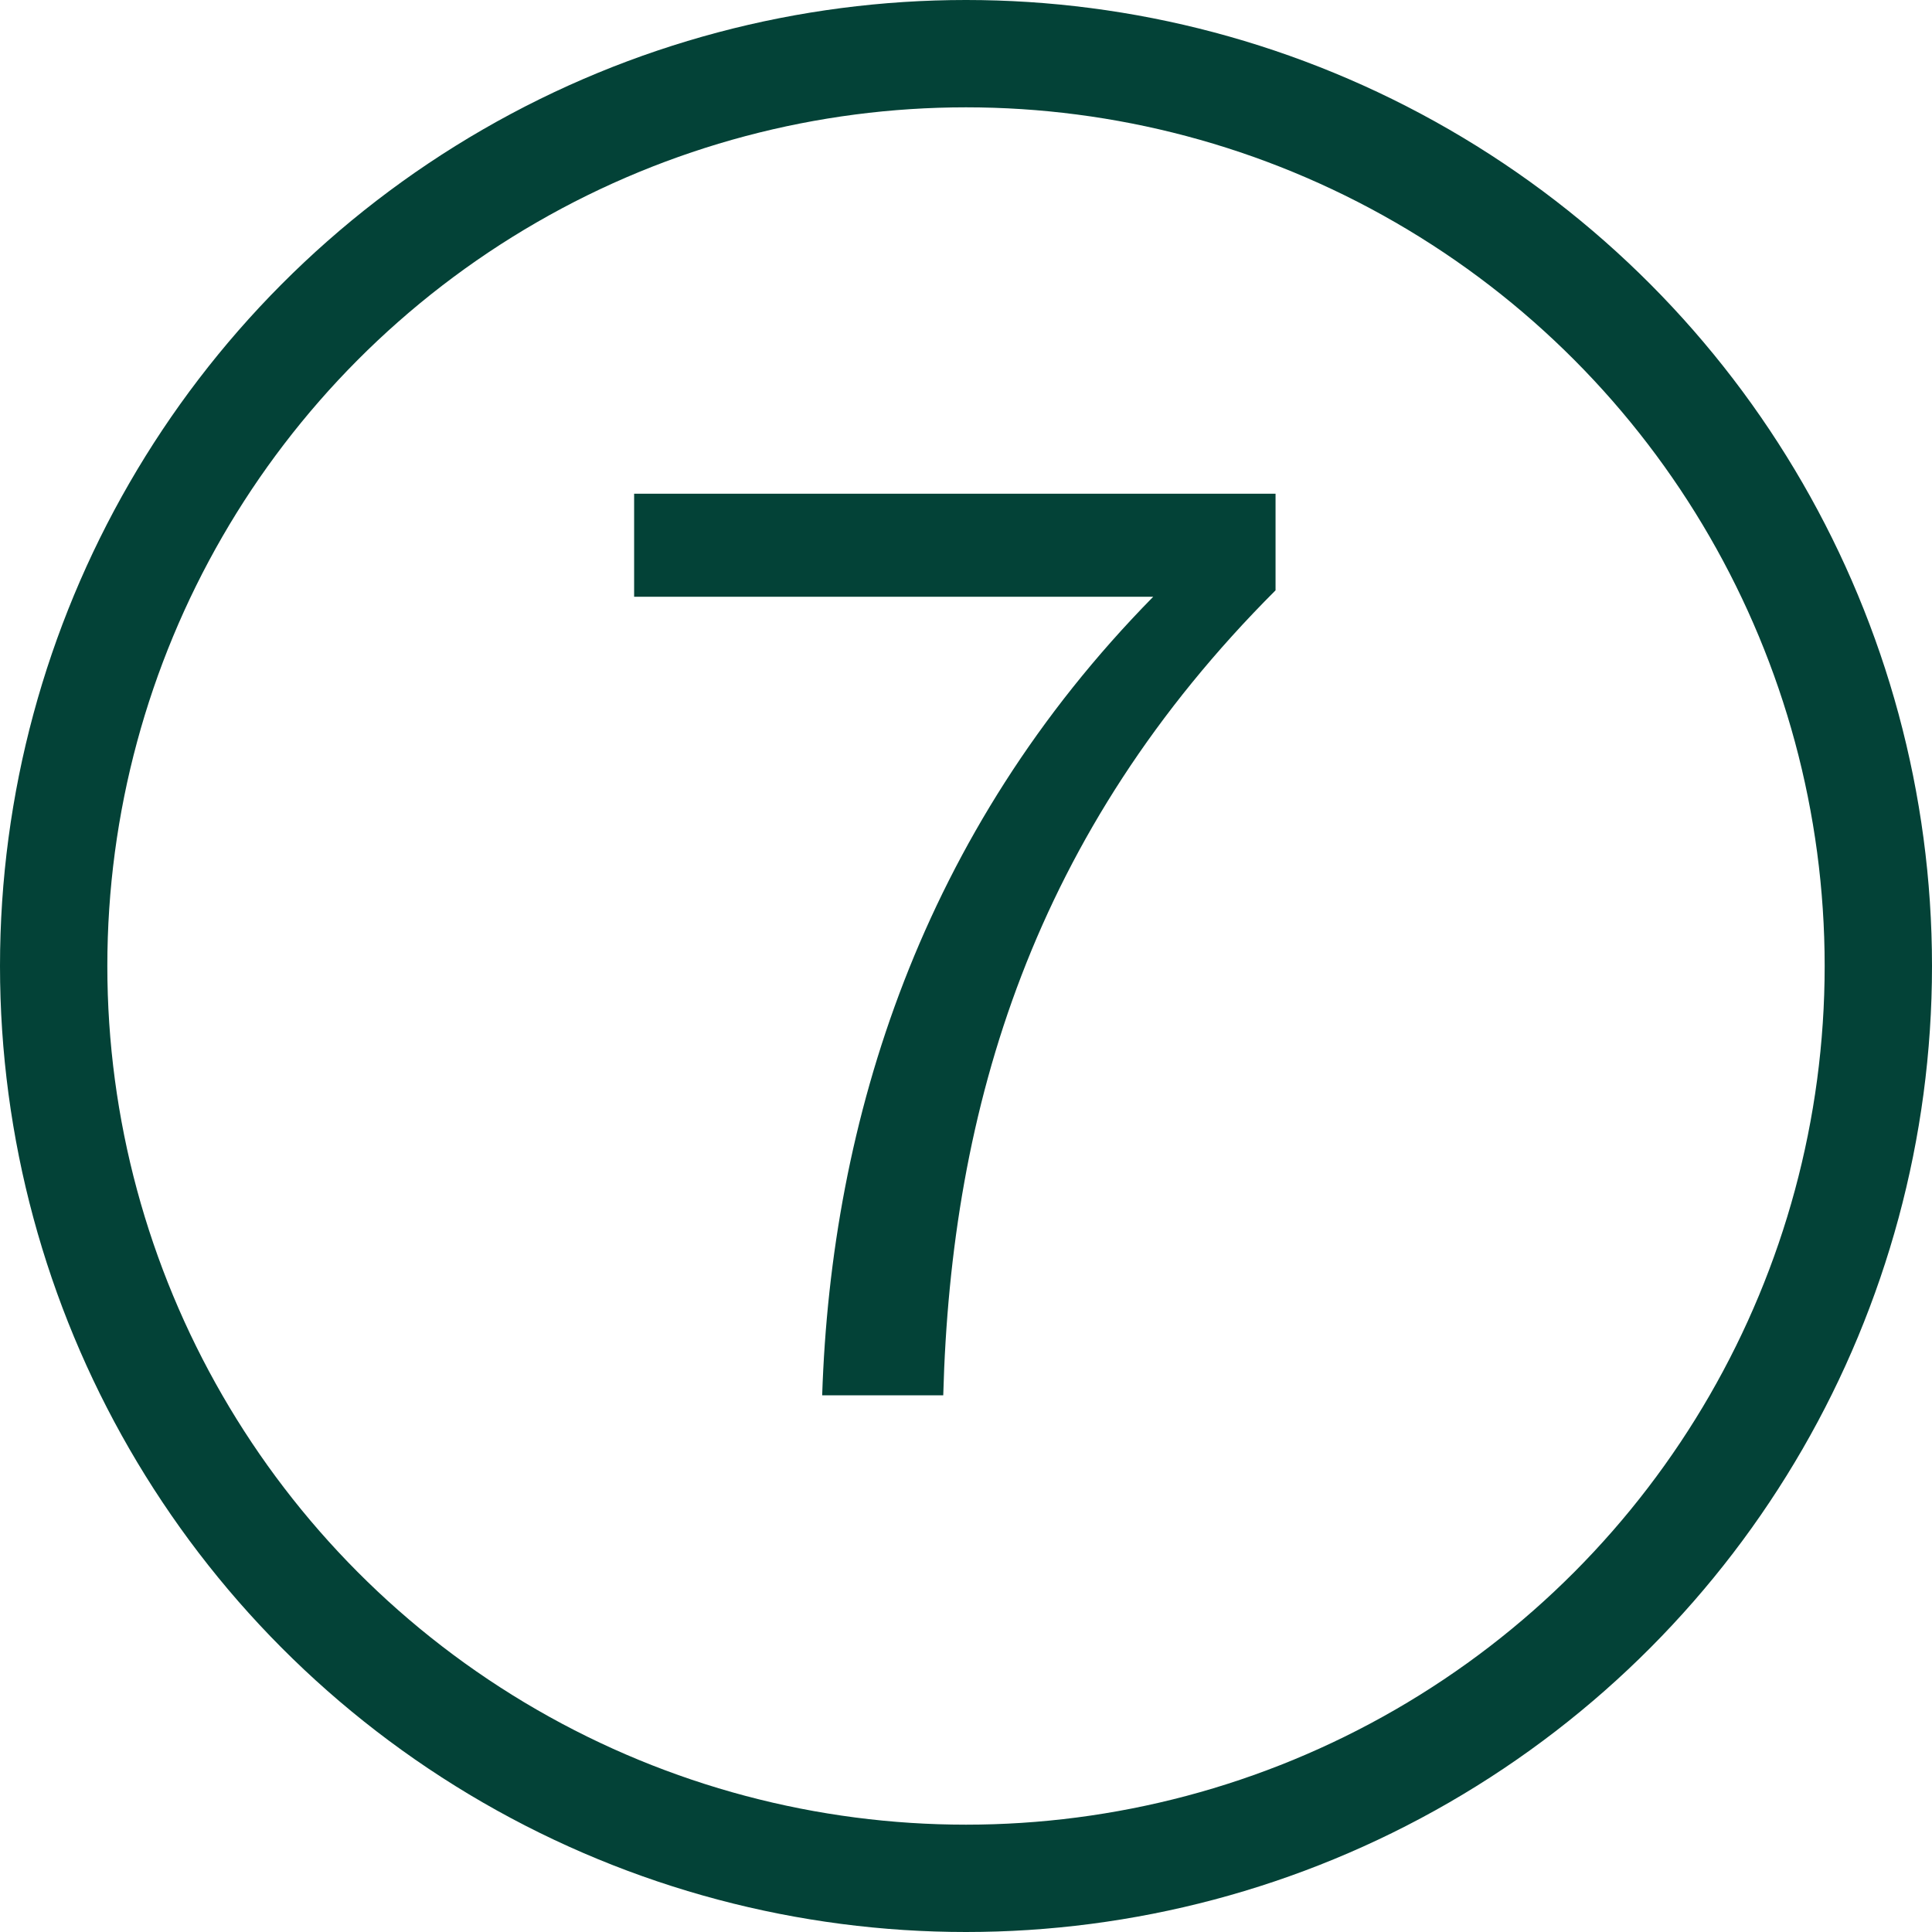
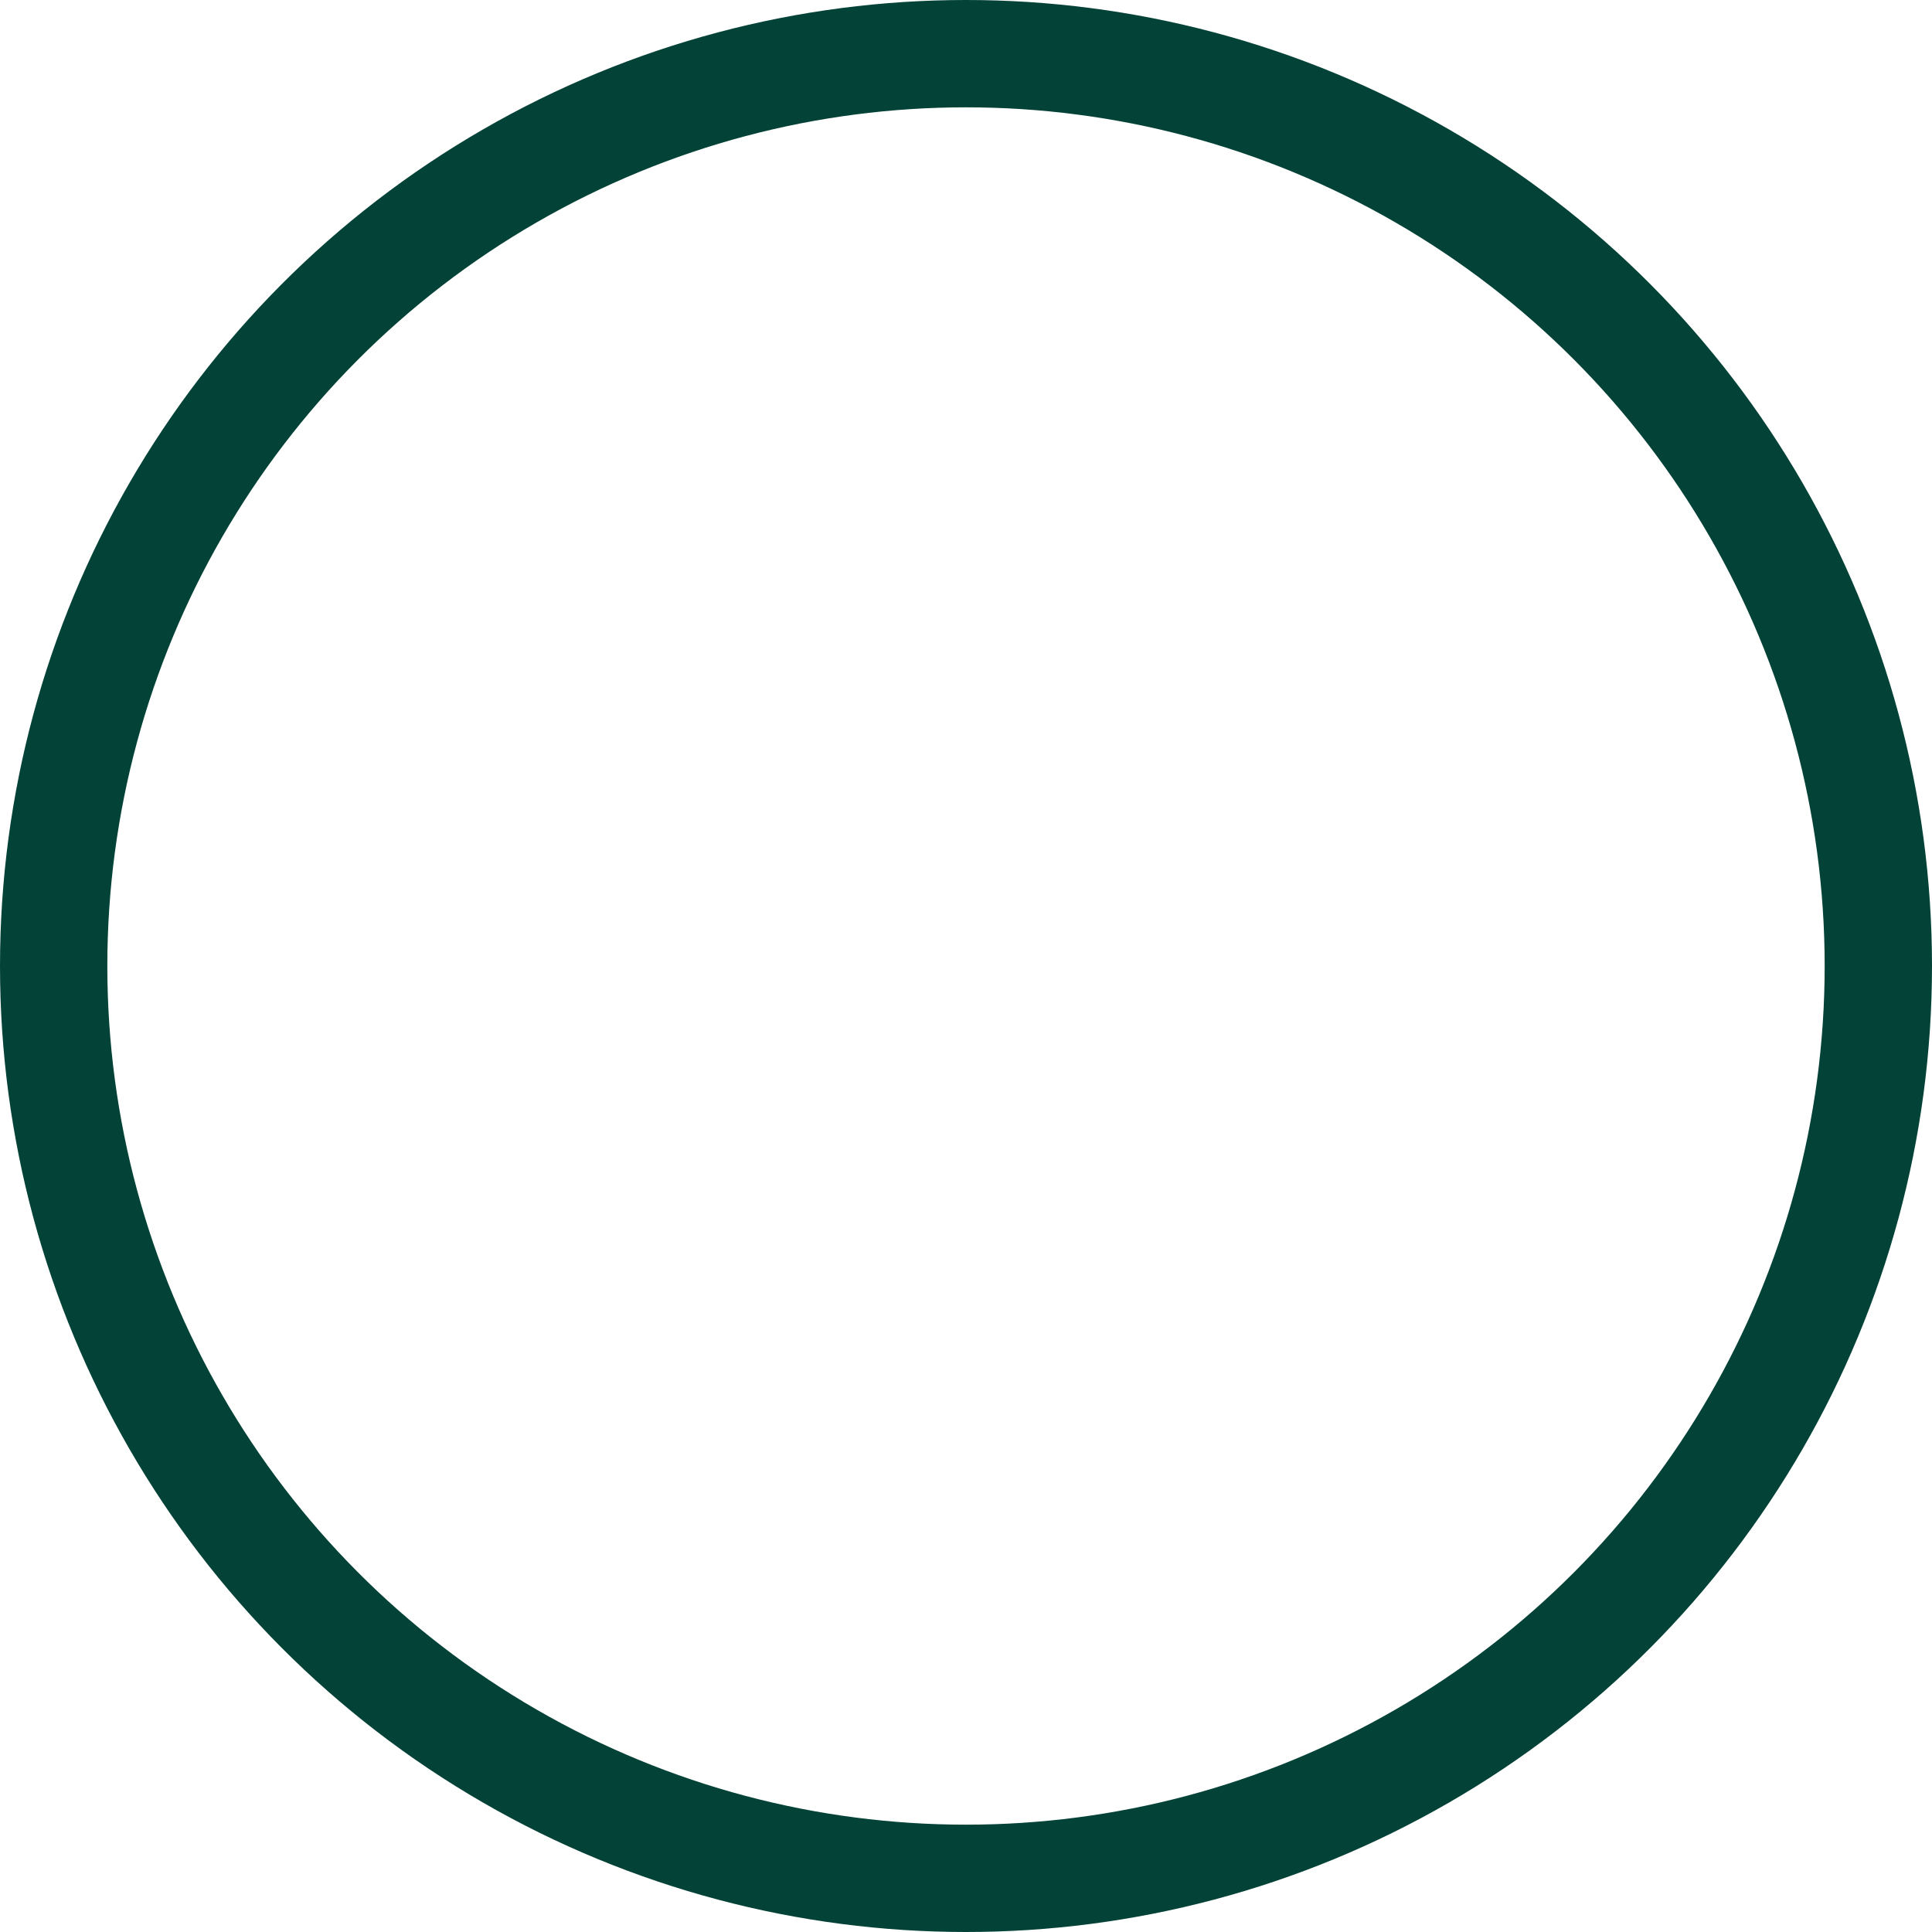
<svg xmlns="http://www.w3.org/2000/svg" width="36" height="36" viewBox="0 0 36 36" fill="none">
-   <path d="M15.32 26C15.488 20.864 17.168 15.512 21.488 11.12H11.816V9.2H23.768V11C19.256 15.512 17.72 20.624 17.576 26H15.32Z" fill="#034237" />
  <circle cx="18" cy="18" r="17" stroke="#034237" stroke-width="2" />
</svg>